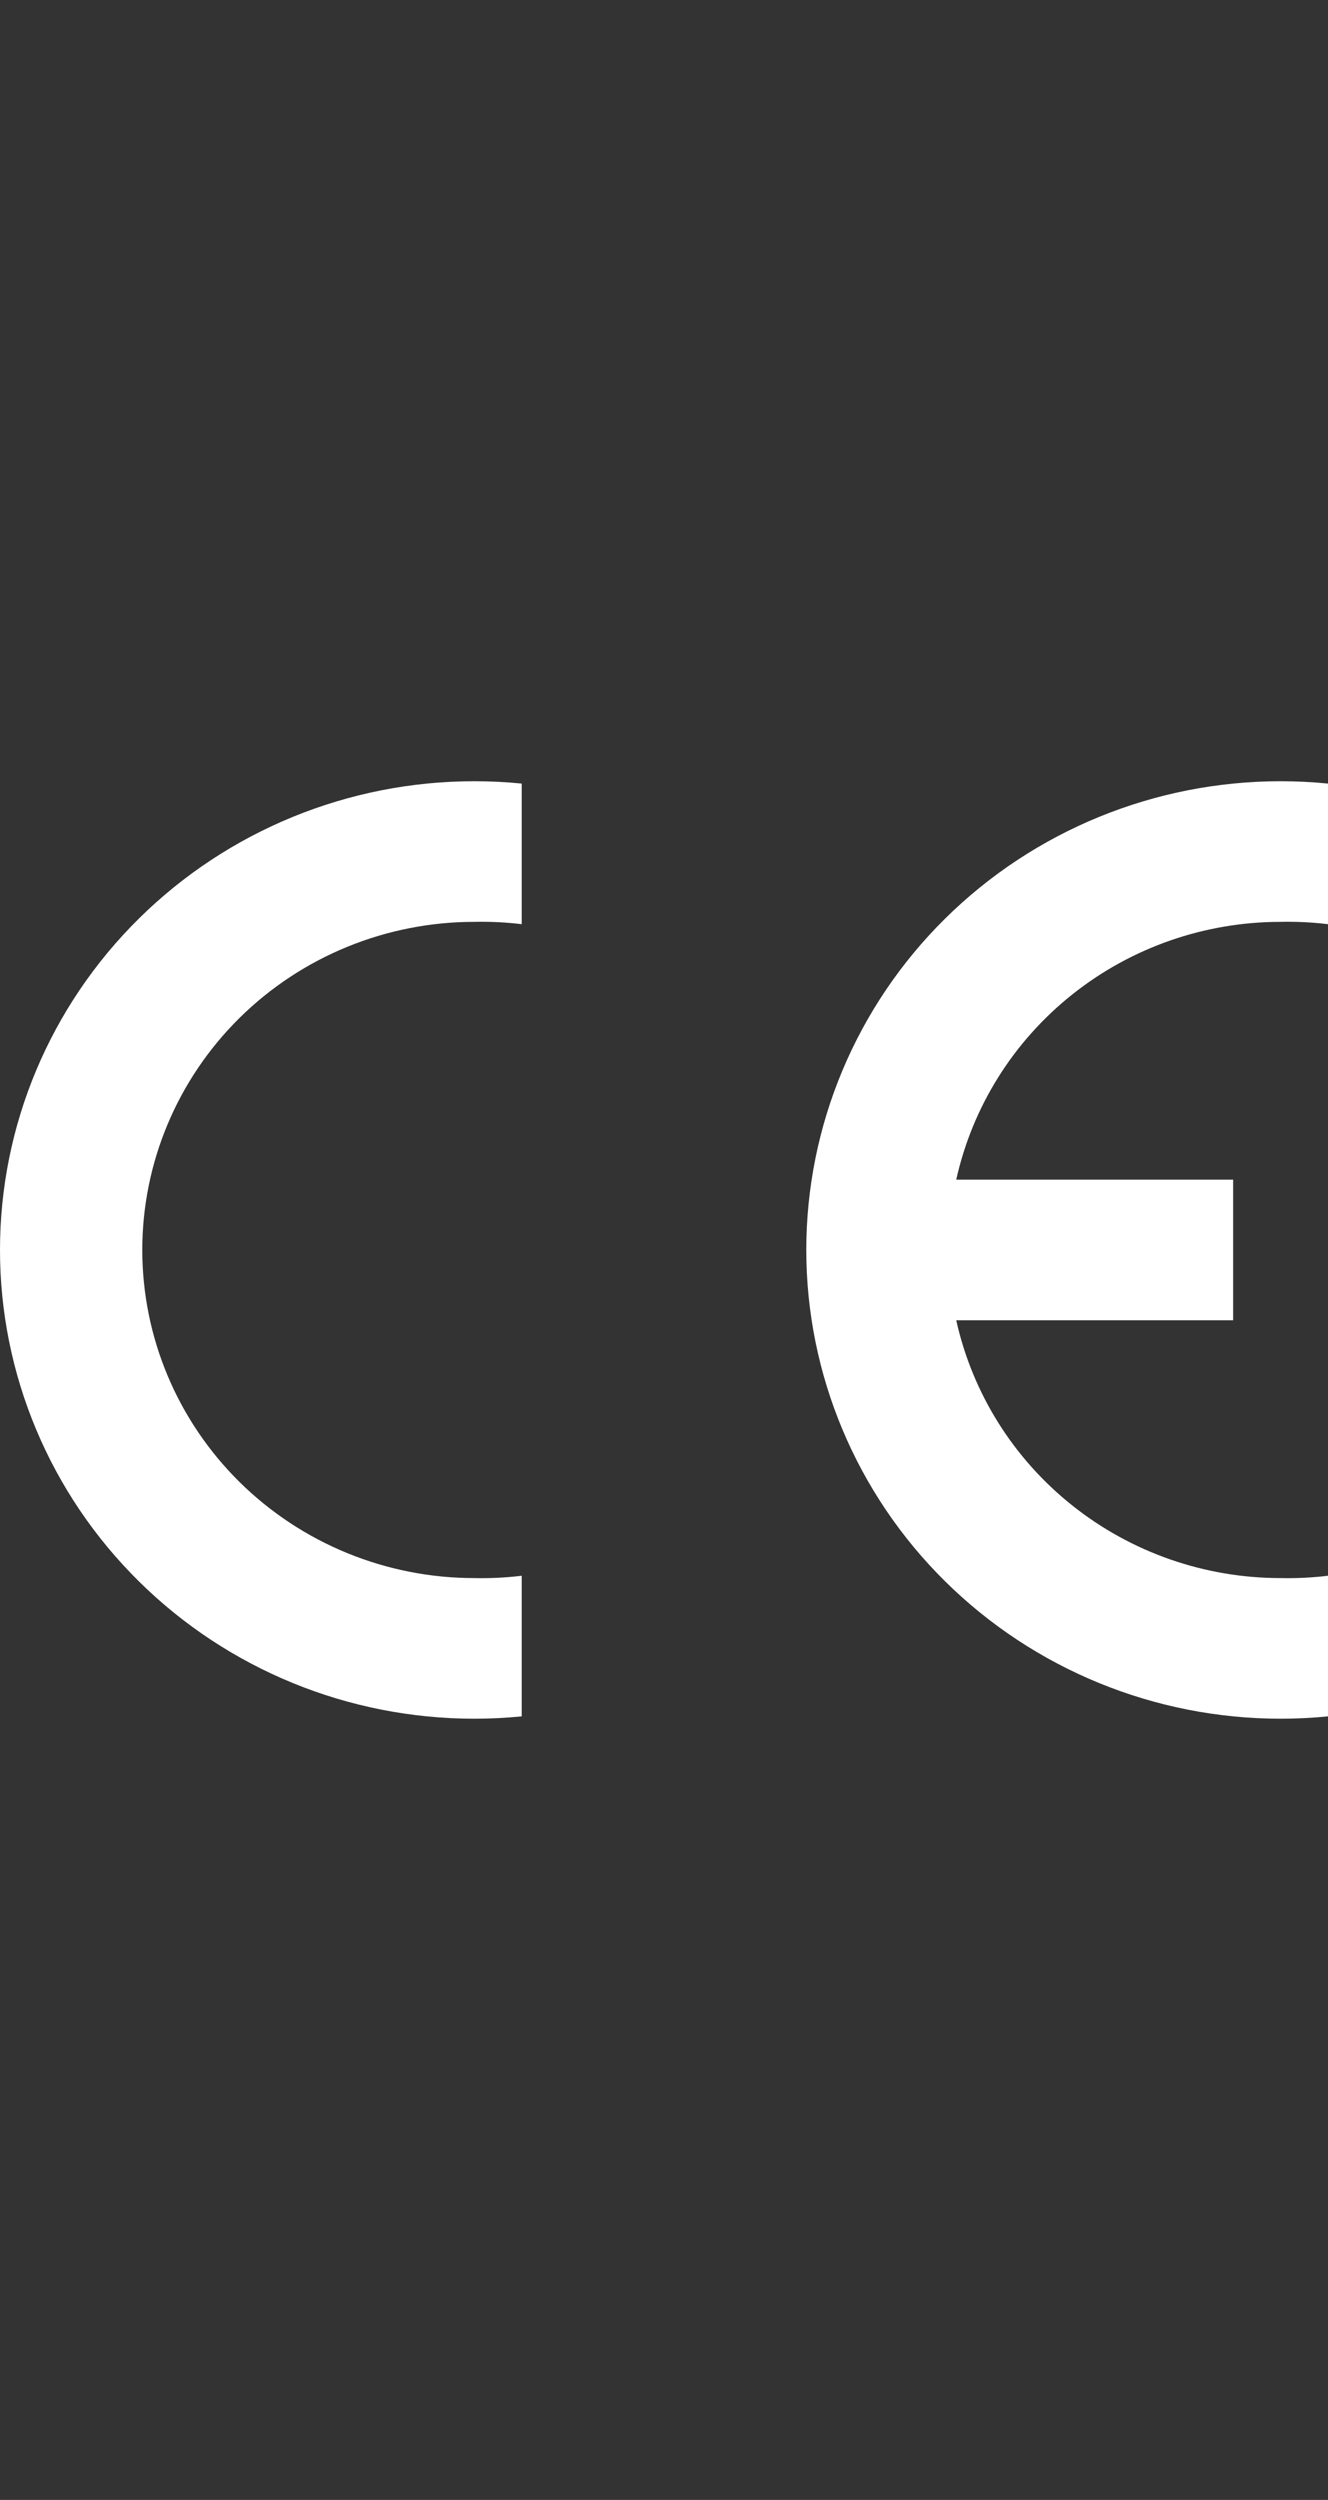
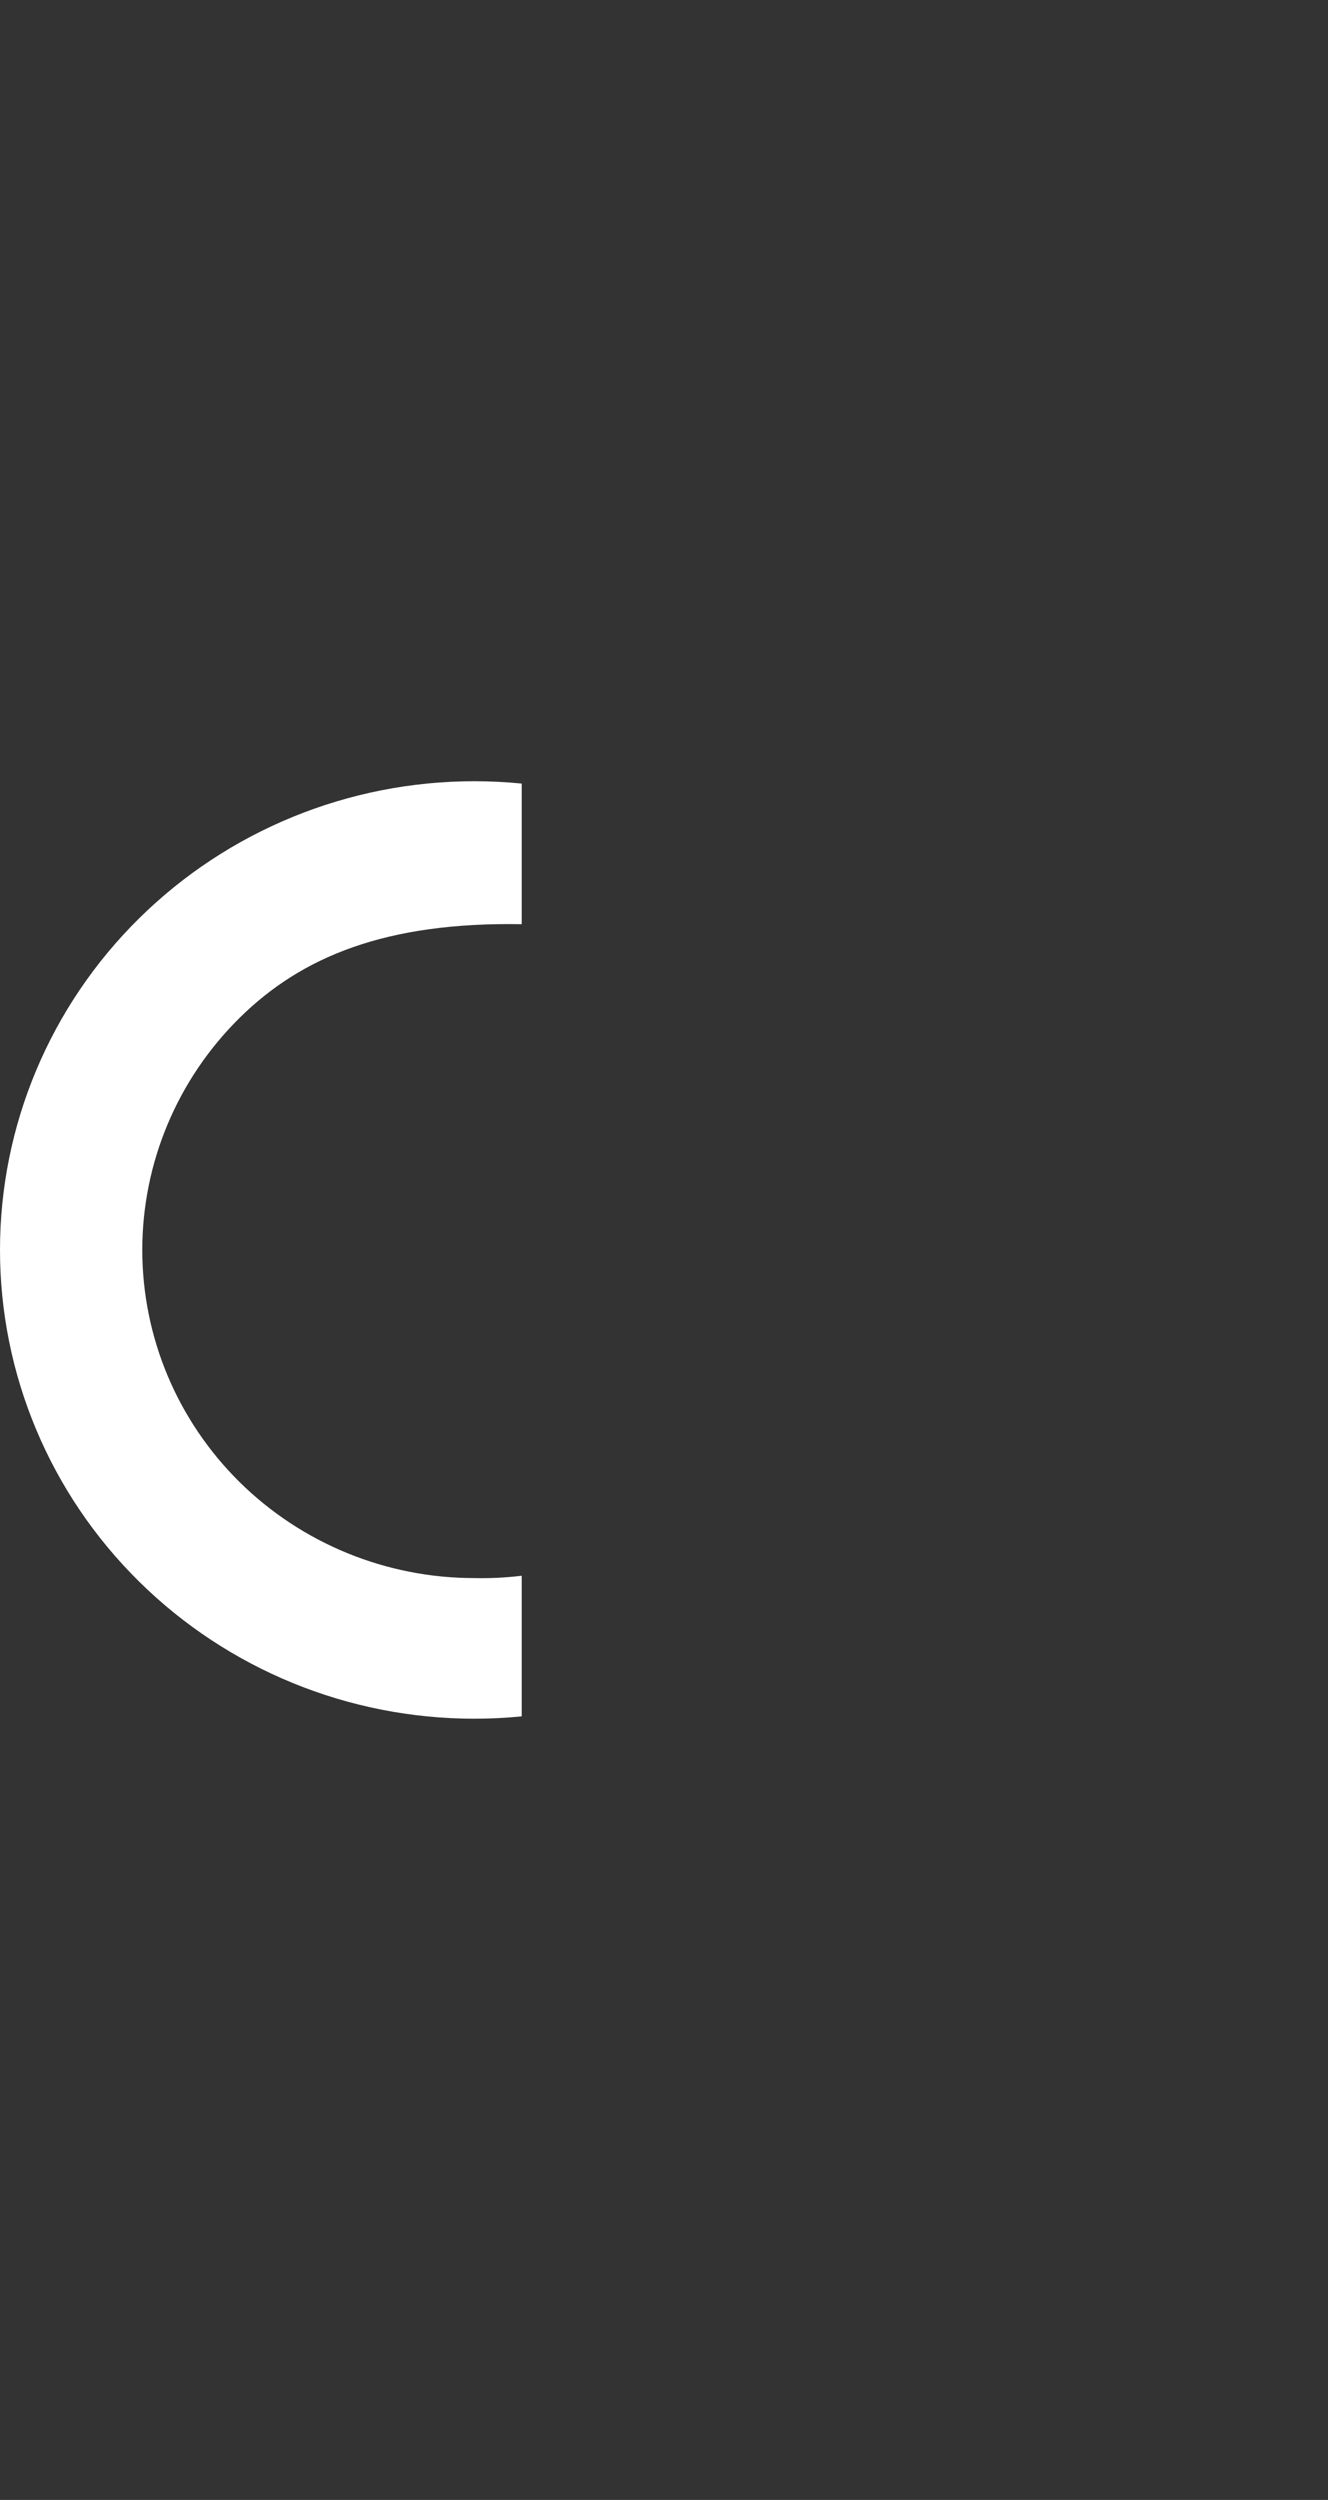
<svg xmlns="http://www.w3.org/2000/svg" width="34" height="64" viewBox="0 0 34 64" fill="none">
  <rect x="0" y="0" width="34" height="64" fill="#333333" stroke="none" />
-   <path fill-rule="evenodd" clip-rule="evenodd" d="M13.357 43.94C12.954 43.98 12.548 44 12.143 44C8.922 44 5.834 42.736 3.557 40.485C1.279 38.235 0 35.183 0 32C0 28.817 1.279 25.765 3.557 23.515C5.834 21.264 8.922 20 12.143 20C12.548 20 12.954 20.02 13.357 20.06V23.66C12.954 23.611 12.549 23.591 12.143 23.6C9.889 23.6 7.727 24.485 6.132 26.06C4.538 27.636 3.643 29.772 3.643 32C3.643 34.228 4.538 36.364 6.132 37.94C7.727 39.515 9.889 40.4 12.143 40.4C12.549 40.409 12.954 40.389 13.357 40.34V43.94Z" fill="white" />
-   <path fill-rule="evenodd" clip-rule="evenodd" d="M34 43.94C33.596 43.98 33.191 44 32.786 44C29.565 44 26.477 42.736 24.199 40.485C21.922 38.235 20.643 35.183 20.643 32C20.643 28.817 21.922 25.765 24.199 23.515C26.477 21.264 29.565 20 32.786 20C33.191 20 33.596 20.02 34 20.06V23.66C33.597 23.611 33.191 23.591 32.786 23.6C30.848 23.6 28.968 24.254 27.458 25.455C25.947 26.655 24.898 28.329 24.482 30.2H31.571V33.8H24.482C24.898 35.671 25.947 37.345 27.458 38.545C28.968 39.746 30.848 40.4 32.786 40.4C33.191 40.409 33.597 40.389 34 40.34V43.94Z" fill="white" />
+   <path fill-rule="evenodd" clip-rule="evenodd" d="M13.357 43.94C12.954 43.98 12.548 44 12.143 44C8.922 44 5.834 42.736 3.557 40.485C1.279 38.235 0 35.183 0 32C0 28.817 1.279 25.765 3.557 23.515C5.834 21.264 8.922 20 12.143 20C12.548 20 12.954 20.02 13.357 20.06V23.66C9.889 23.6 7.727 24.485 6.132 26.06C4.538 27.636 3.643 29.772 3.643 32C3.643 34.228 4.538 36.364 6.132 37.94C7.727 39.515 9.889 40.4 12.143 40.4C12.549 40.409 12.954 40.389 13.357 40.34V43.94Z" fill="white" />
</svg>